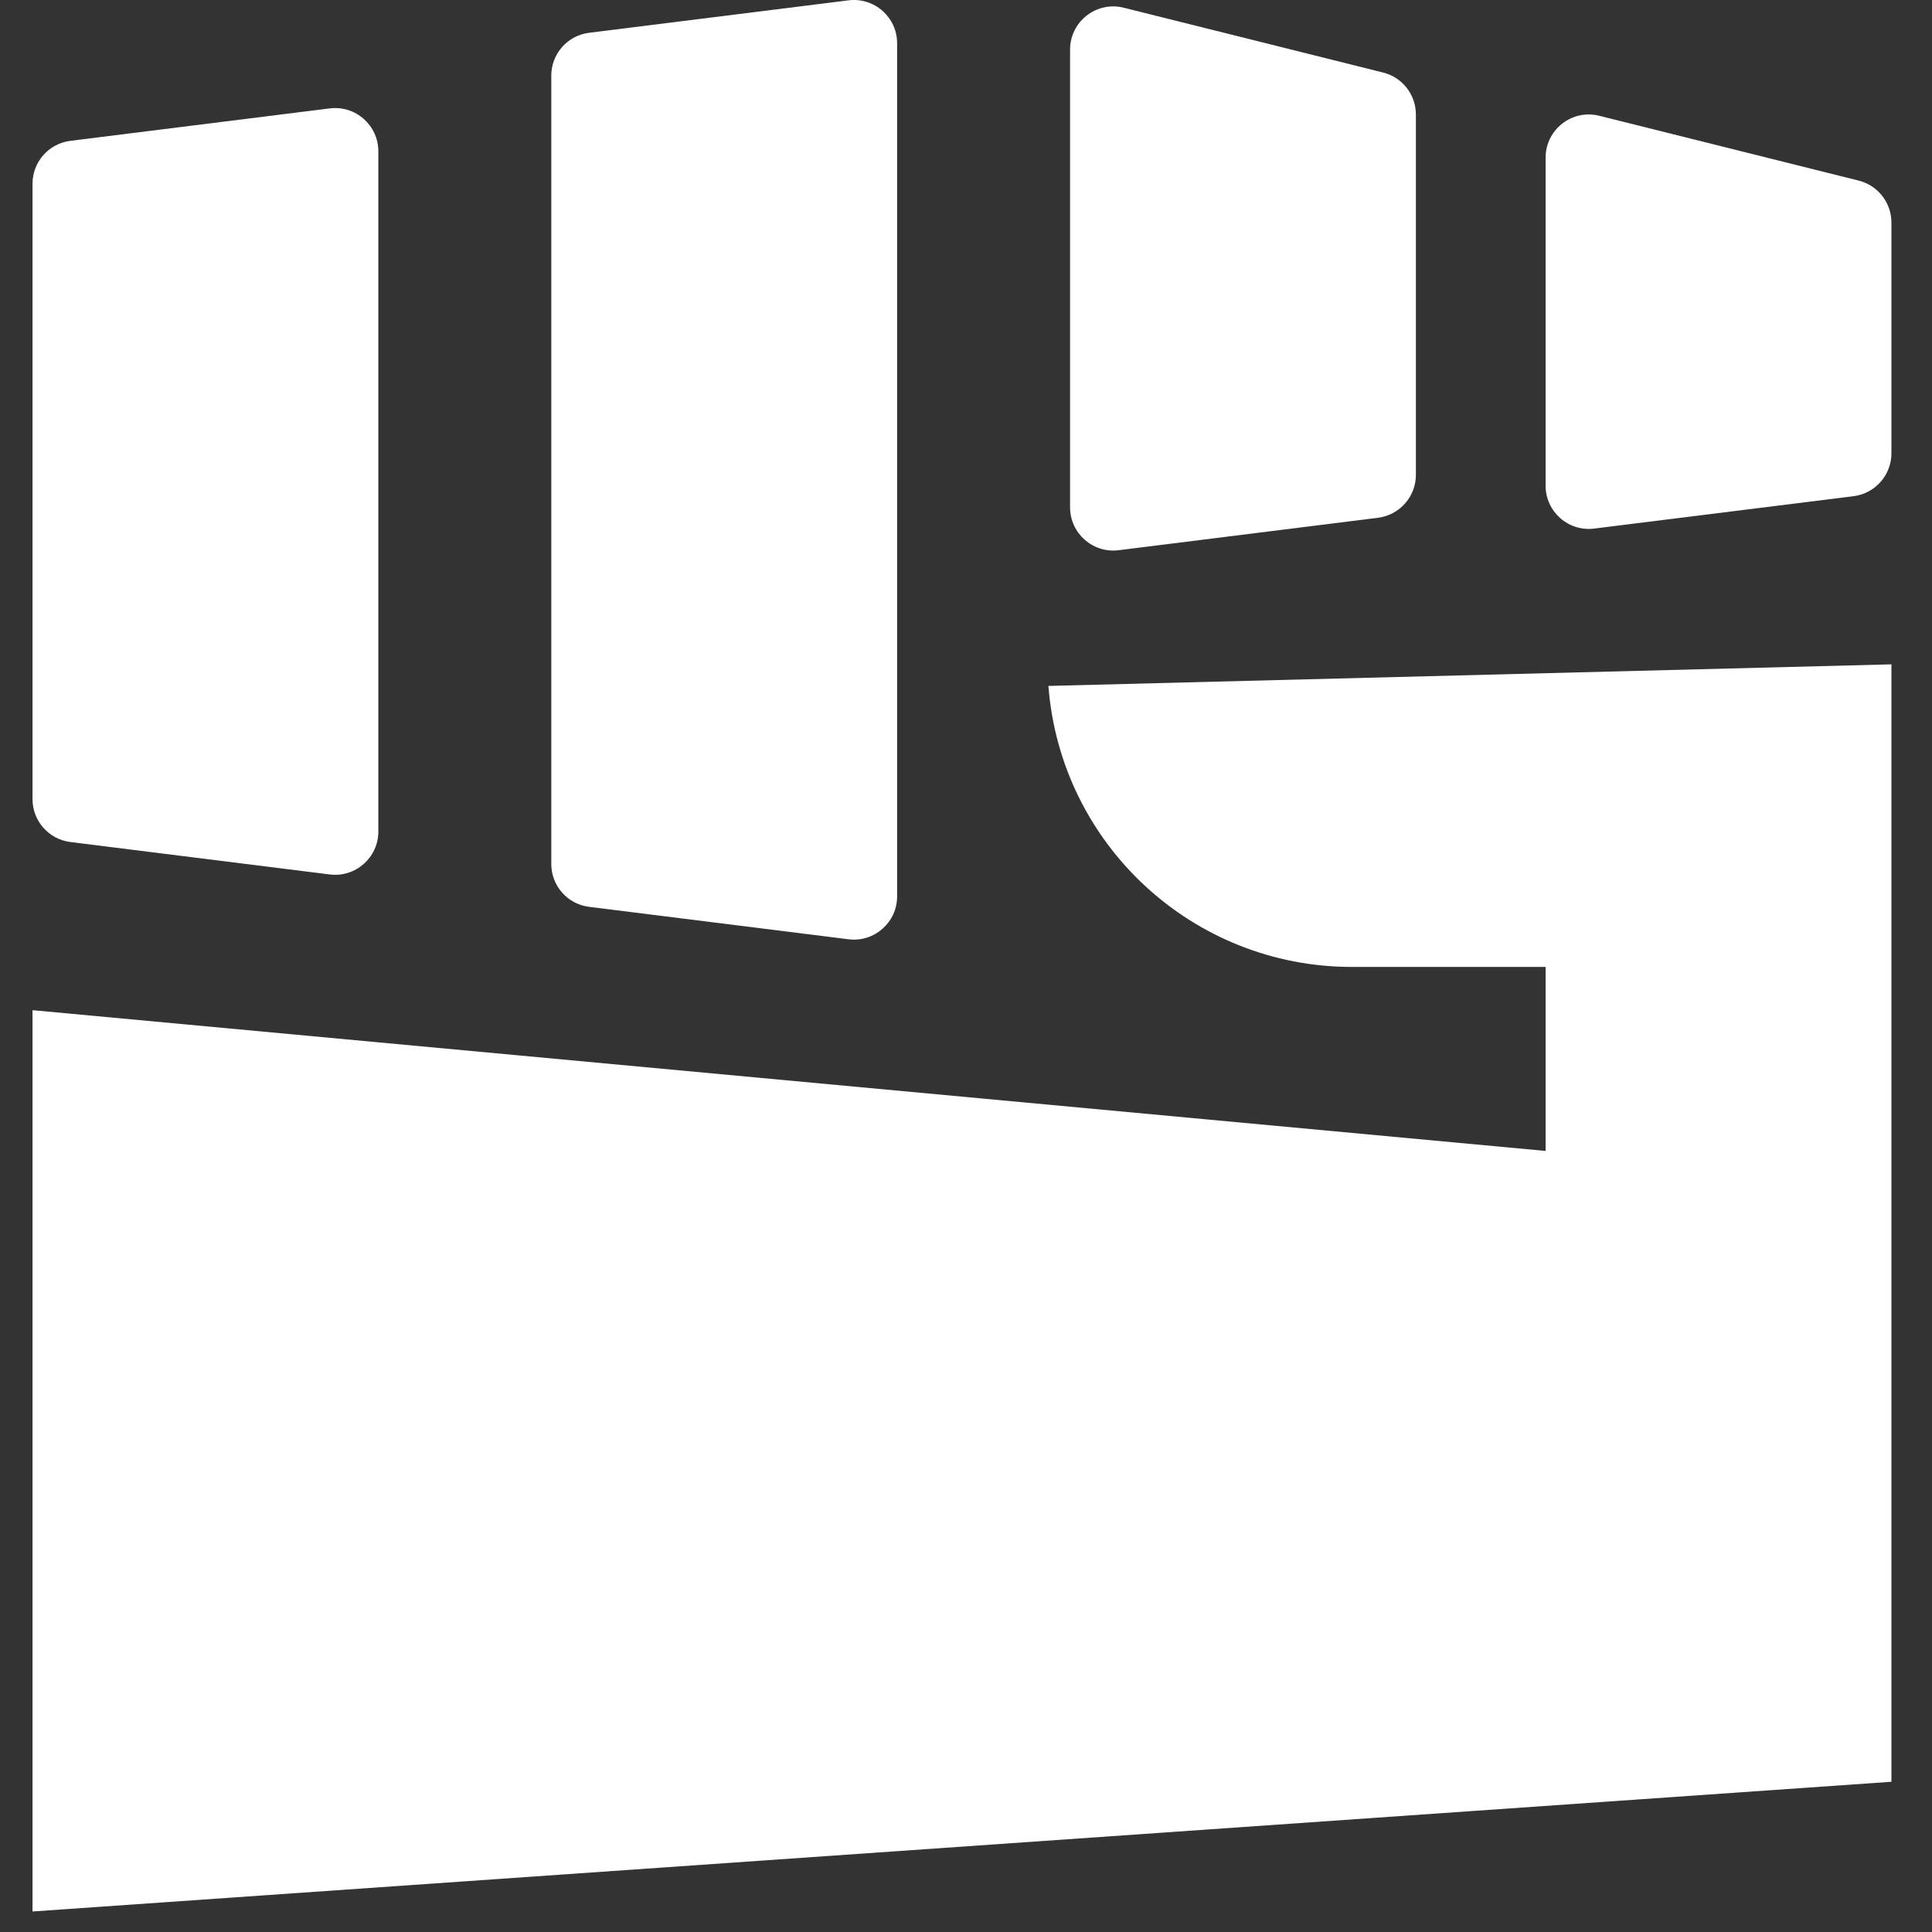
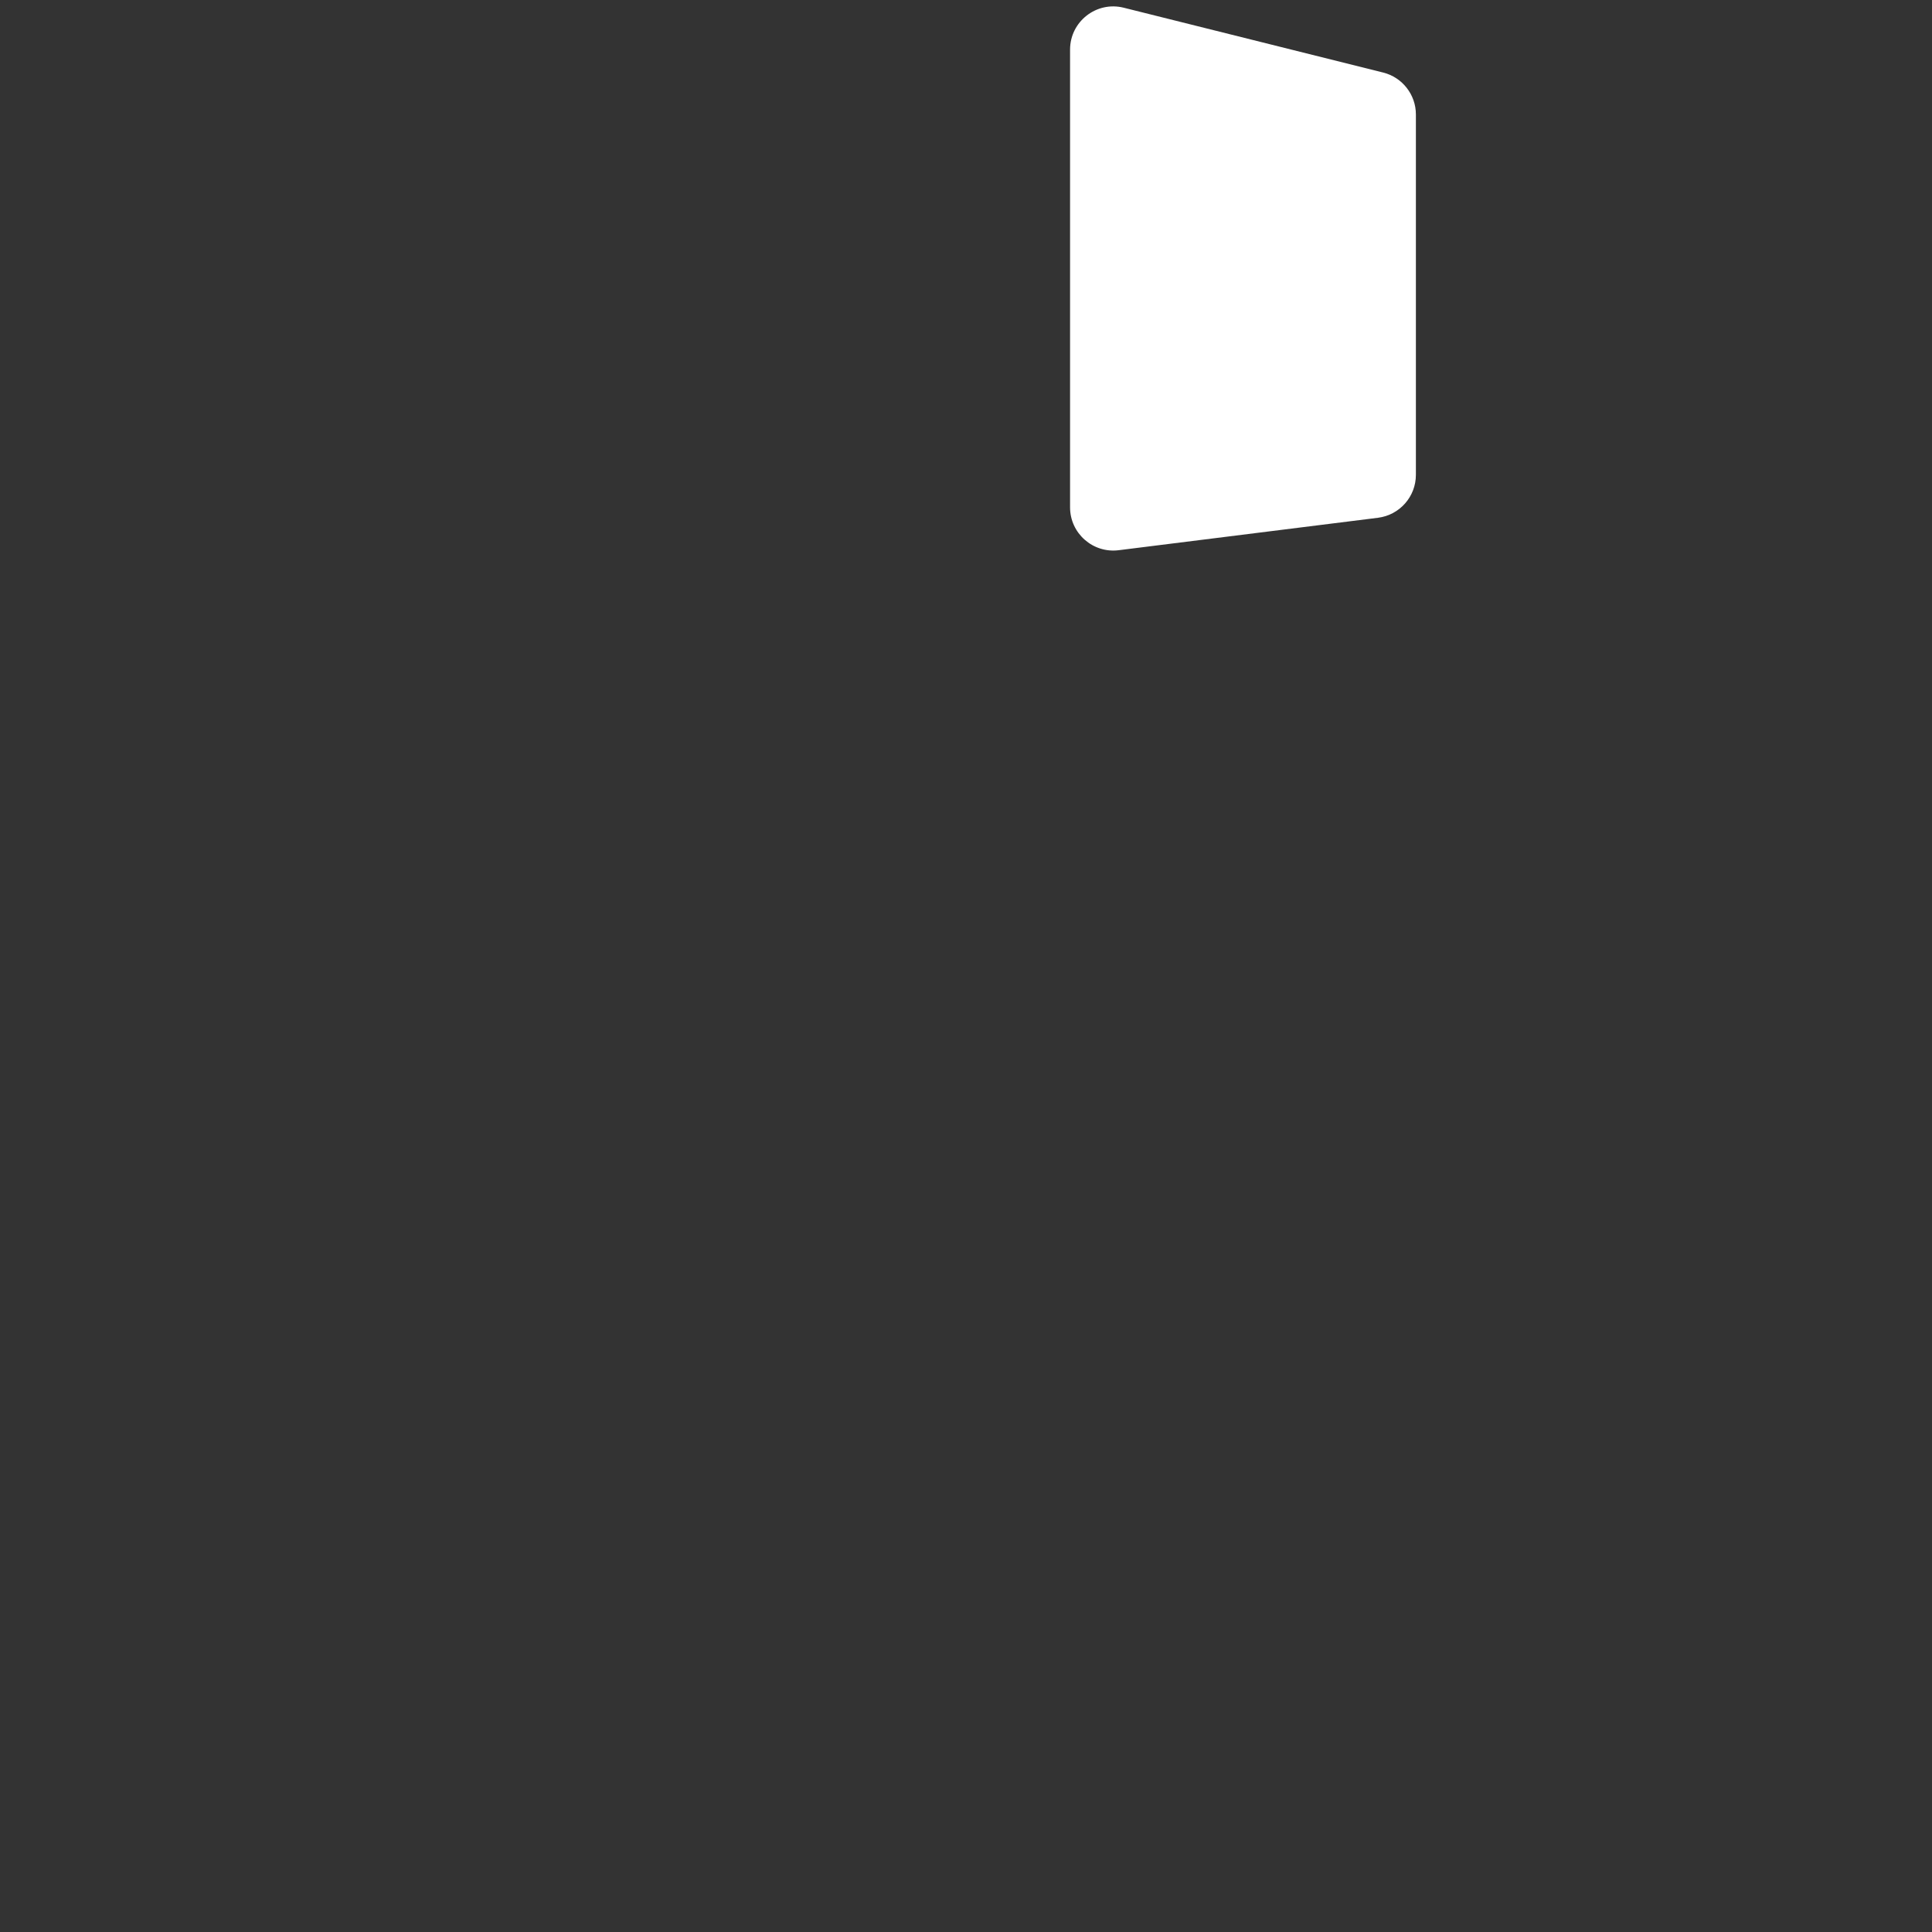
<svg xmlns="http://www.w3.org/2000/svg" width="29" height="29" viewBox="0 0 29 29" fill="none">
  <rect x="0" y="0" width="29" height="29" fill="#333333" stroke="none" />
-   <path d="M8.275 1.136C8.275 0.808 8.518 0.532 8.843 0.492L12.737 0.005C13.124 -0.043 13.466 0.259 13.466 0.649V13.455C13.466 13.845 13.124 14.147 12.737 14.099L8.843 13.612C8.518 13.572 8.275 13.296 8.275 12.968V1.136Z" fill="white" />
-   <path d="M0.488 2.758C0.488 2.431 0.731 2.155 1.056 2.114L4.95 1.627C5.337 1.579 5.679 1.881 5.679 2.271V12.482C5.679 12.872 5.337 13.174 4.95 13.126L1.056 12.639C0.731 12.598 0.488 12.322 0.488 11.995V2.758Z" fill="white" />
  <path d="M20.762 1.089C21.05 1.161 21.253 1.421 21.253 1.718V7.128C21.253 7.455 21.009 7.731 20.684 7.772L16.791 8.259C16.404 8.307 16.062 8.005 16.062 7.615V0.745C16.062 0.323 16.459 0.013 16.868 0.116L20.762 1.089Z" fill="white" />
-   <path d="M28.391 3.341C28.391 3.043 28.188 2.783 27.9 2.711L24.006 1.738C23.596 1.635 23.2 1.945 23.2 2.367V7.29C23.2 7.681 23.542 7.983 23.929 7.934L27.823 7.448C28.147 7.407 28.391 7.131 28.391 6.804V3.341Z" fill="white" />
-   <path d="M28.391 9.972L15.737 10.296C15.92 12.677 17.905 14.514 20.292 14.514H23.2V17.276L0.488 15.163V28.692L28.391 26.745V9.972Z" fill="white" />
</svg>